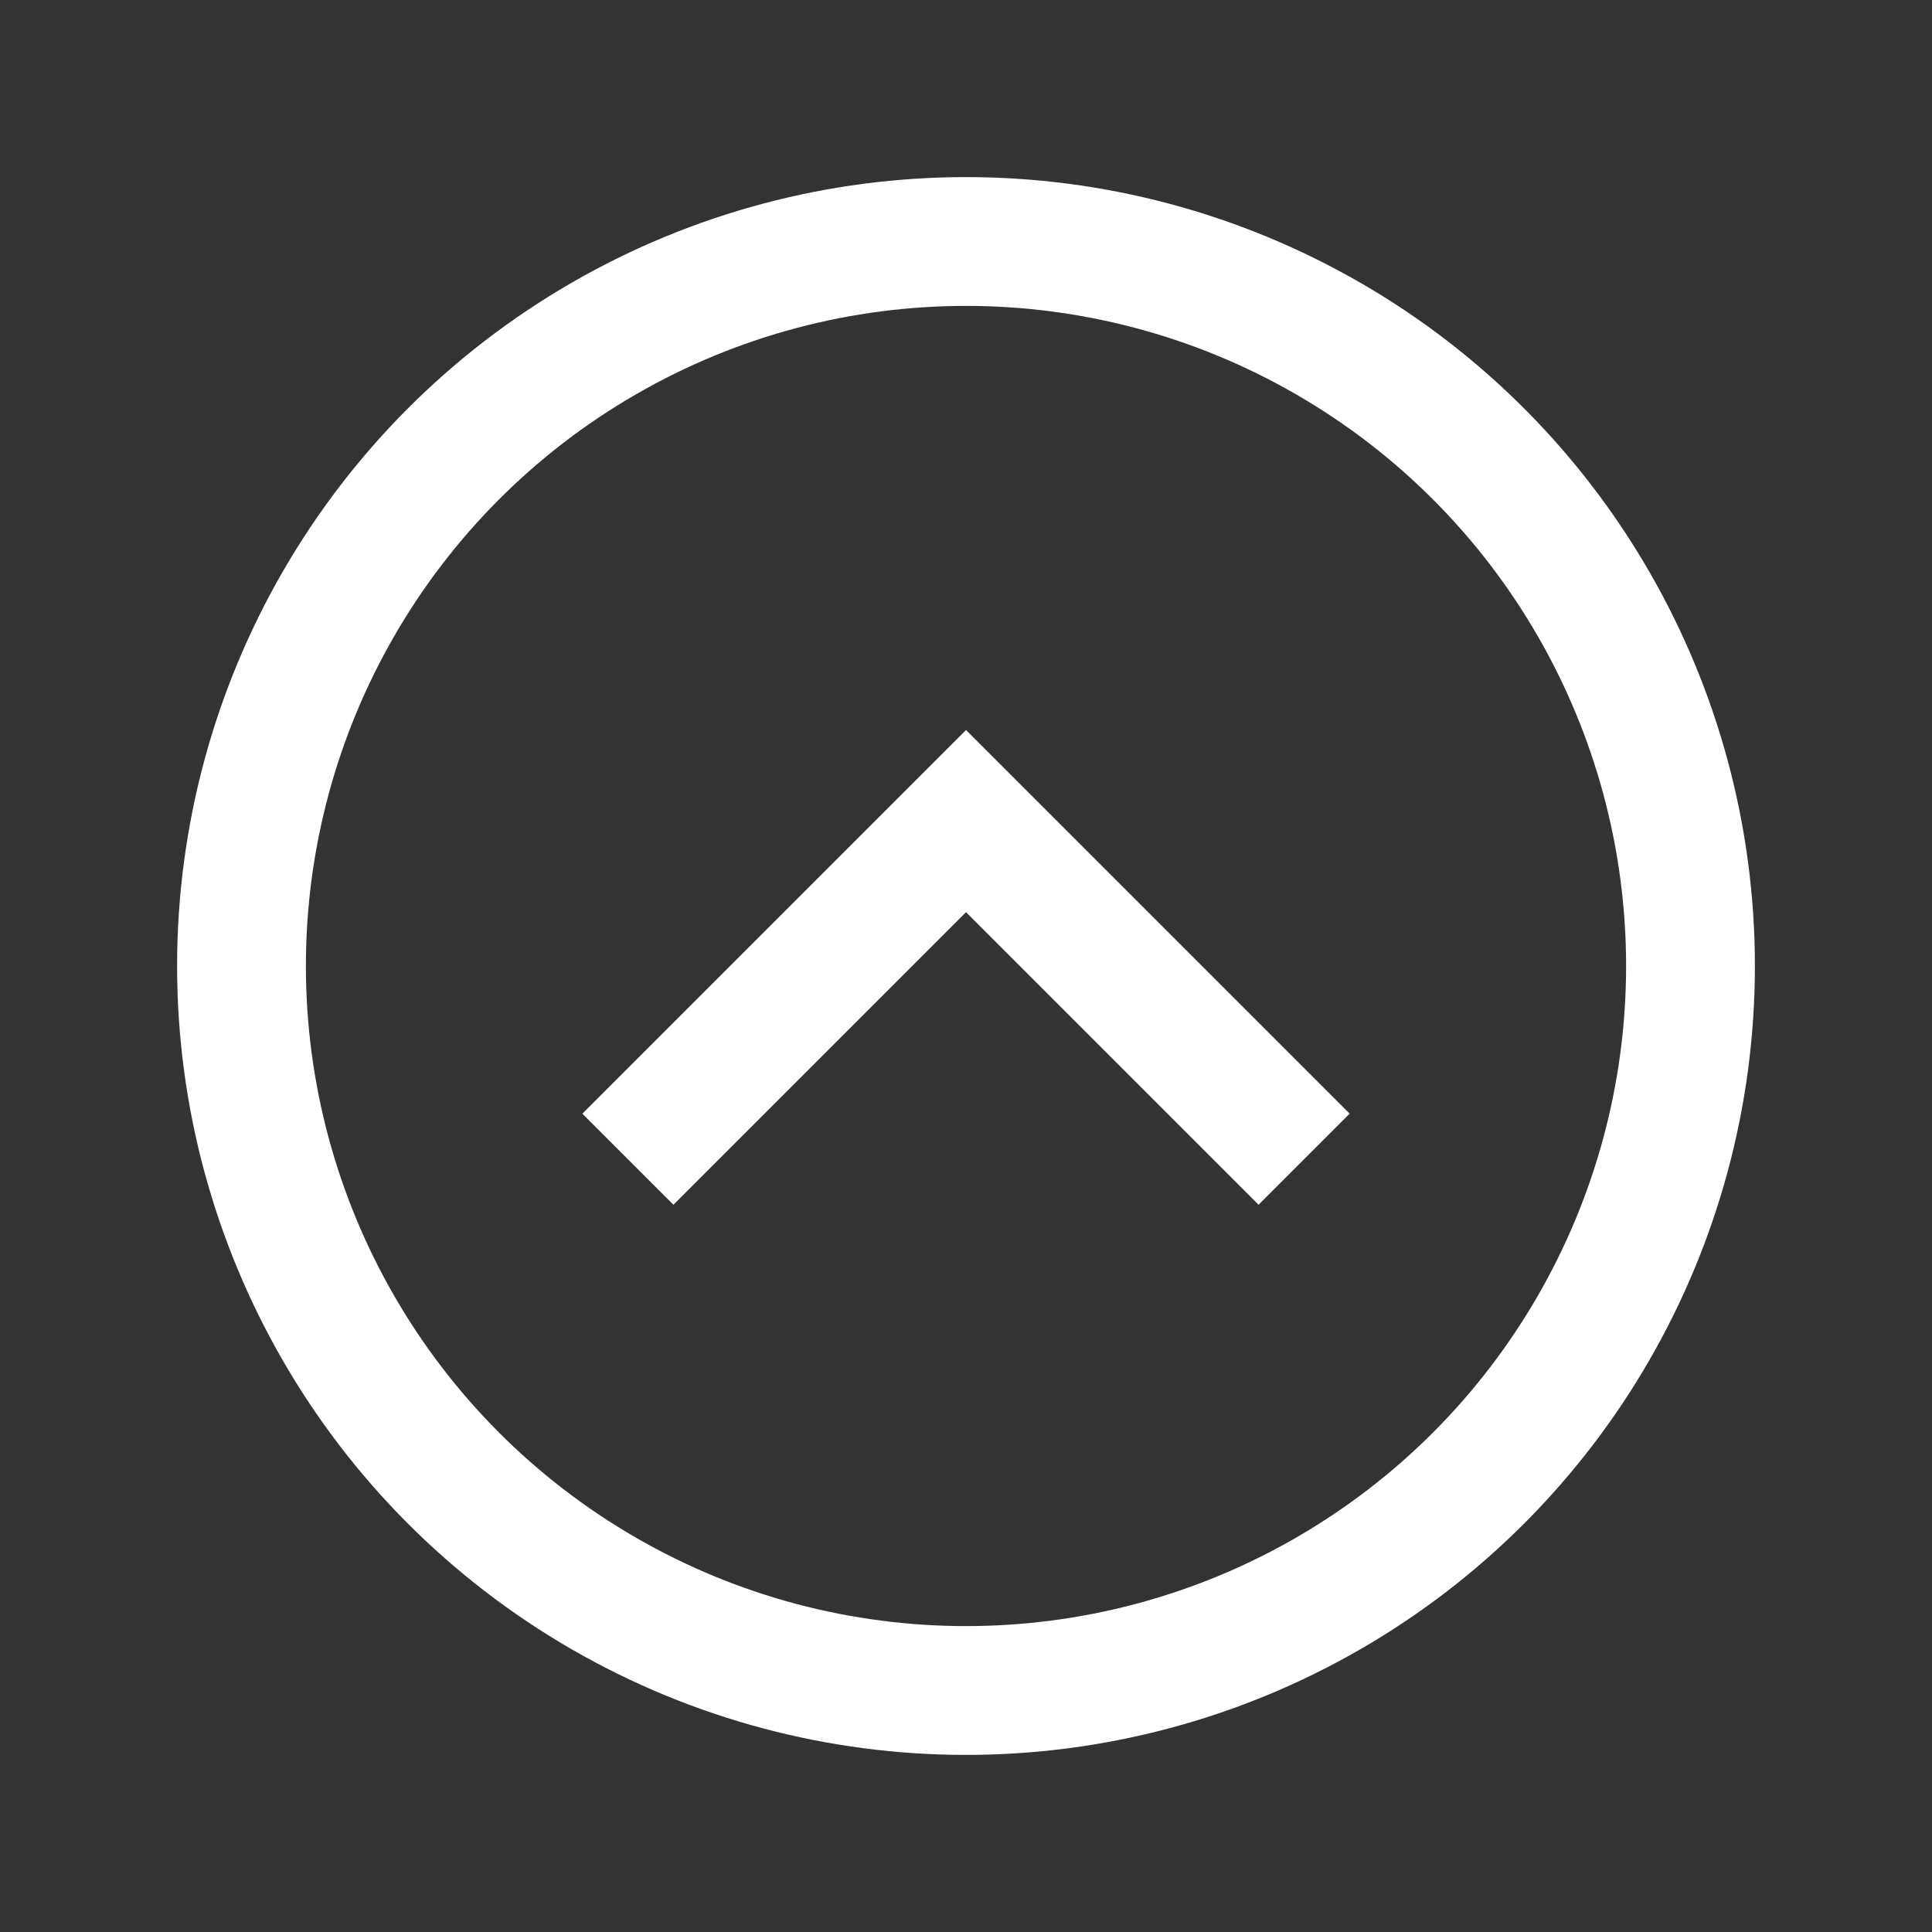
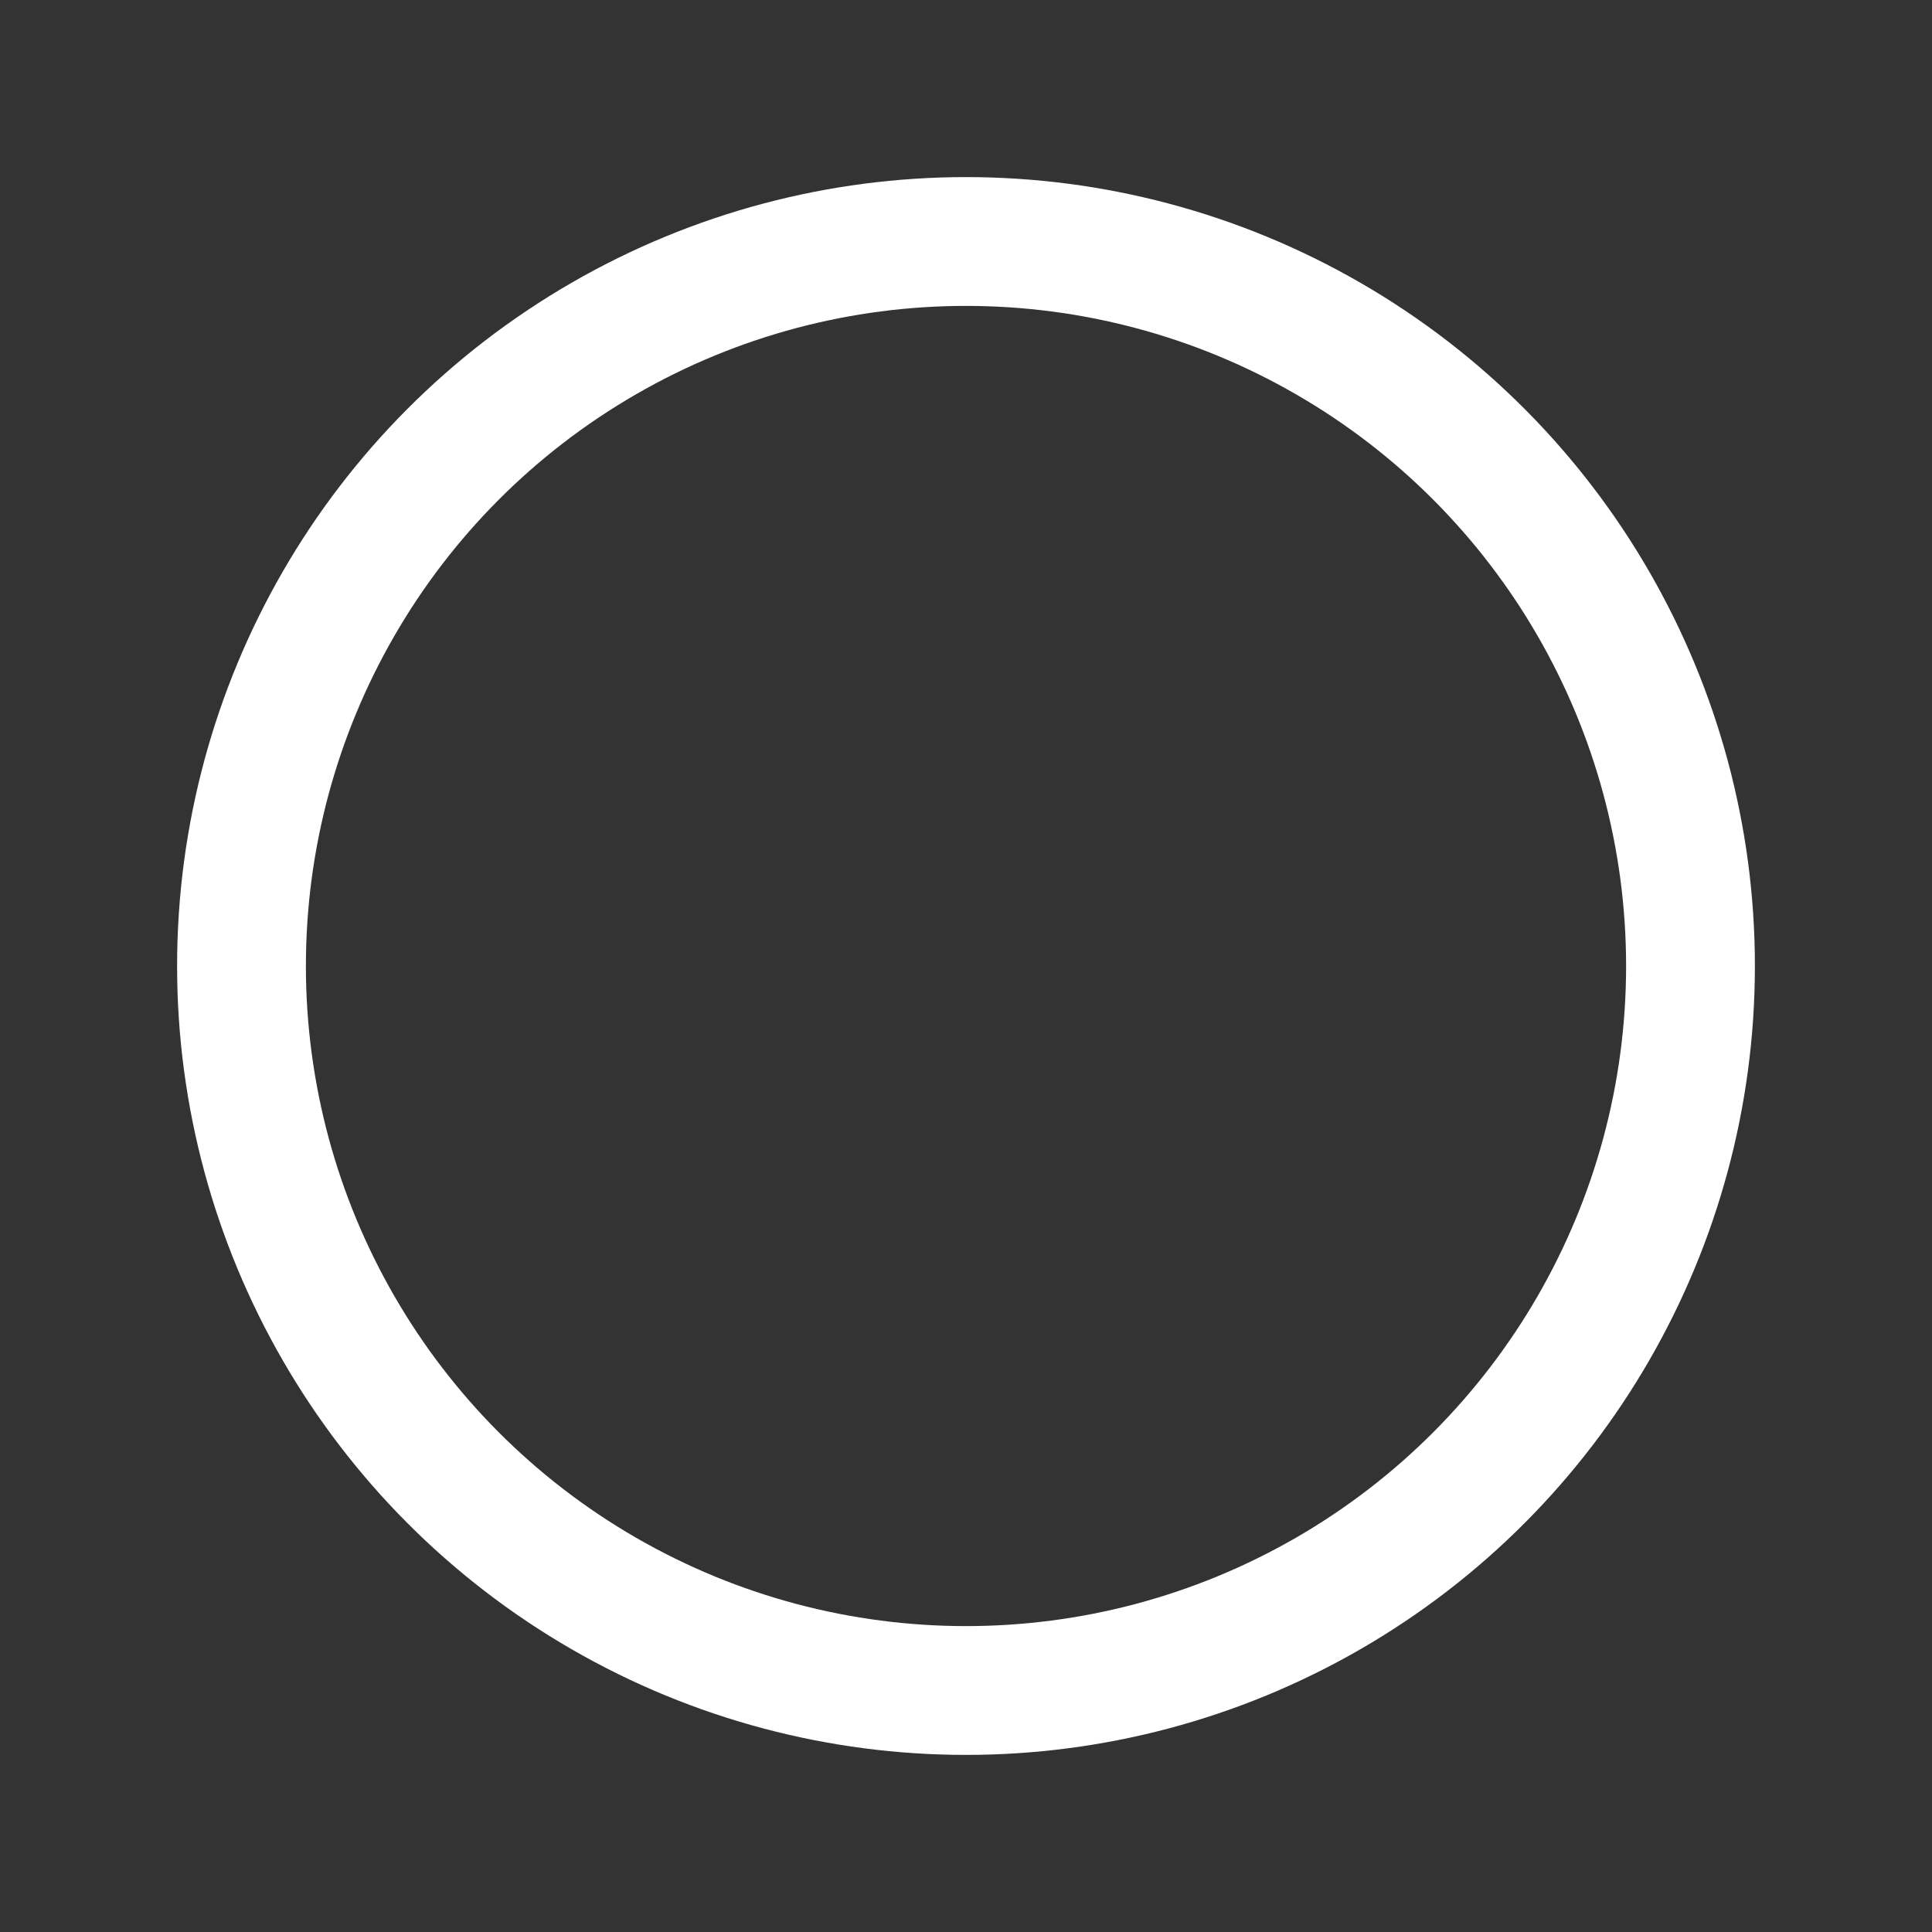
<svg xmlns="http://www.w3.org/2000/svg" width="30" height="30" viewBox="0 0 30 30" fill="none">
  <rect x="0" y="0" width="30" height="30" fill="#333333" stroke="none" />
  <circle cx="15" cy="15" r="11.25" transform="rotate(-180 15 15)" stroke="white" stroke-width="2" />
-   <path d="M9.75 18L15 12.75L20.25 18" stroke="white" stroke-width="2" />
</svg>